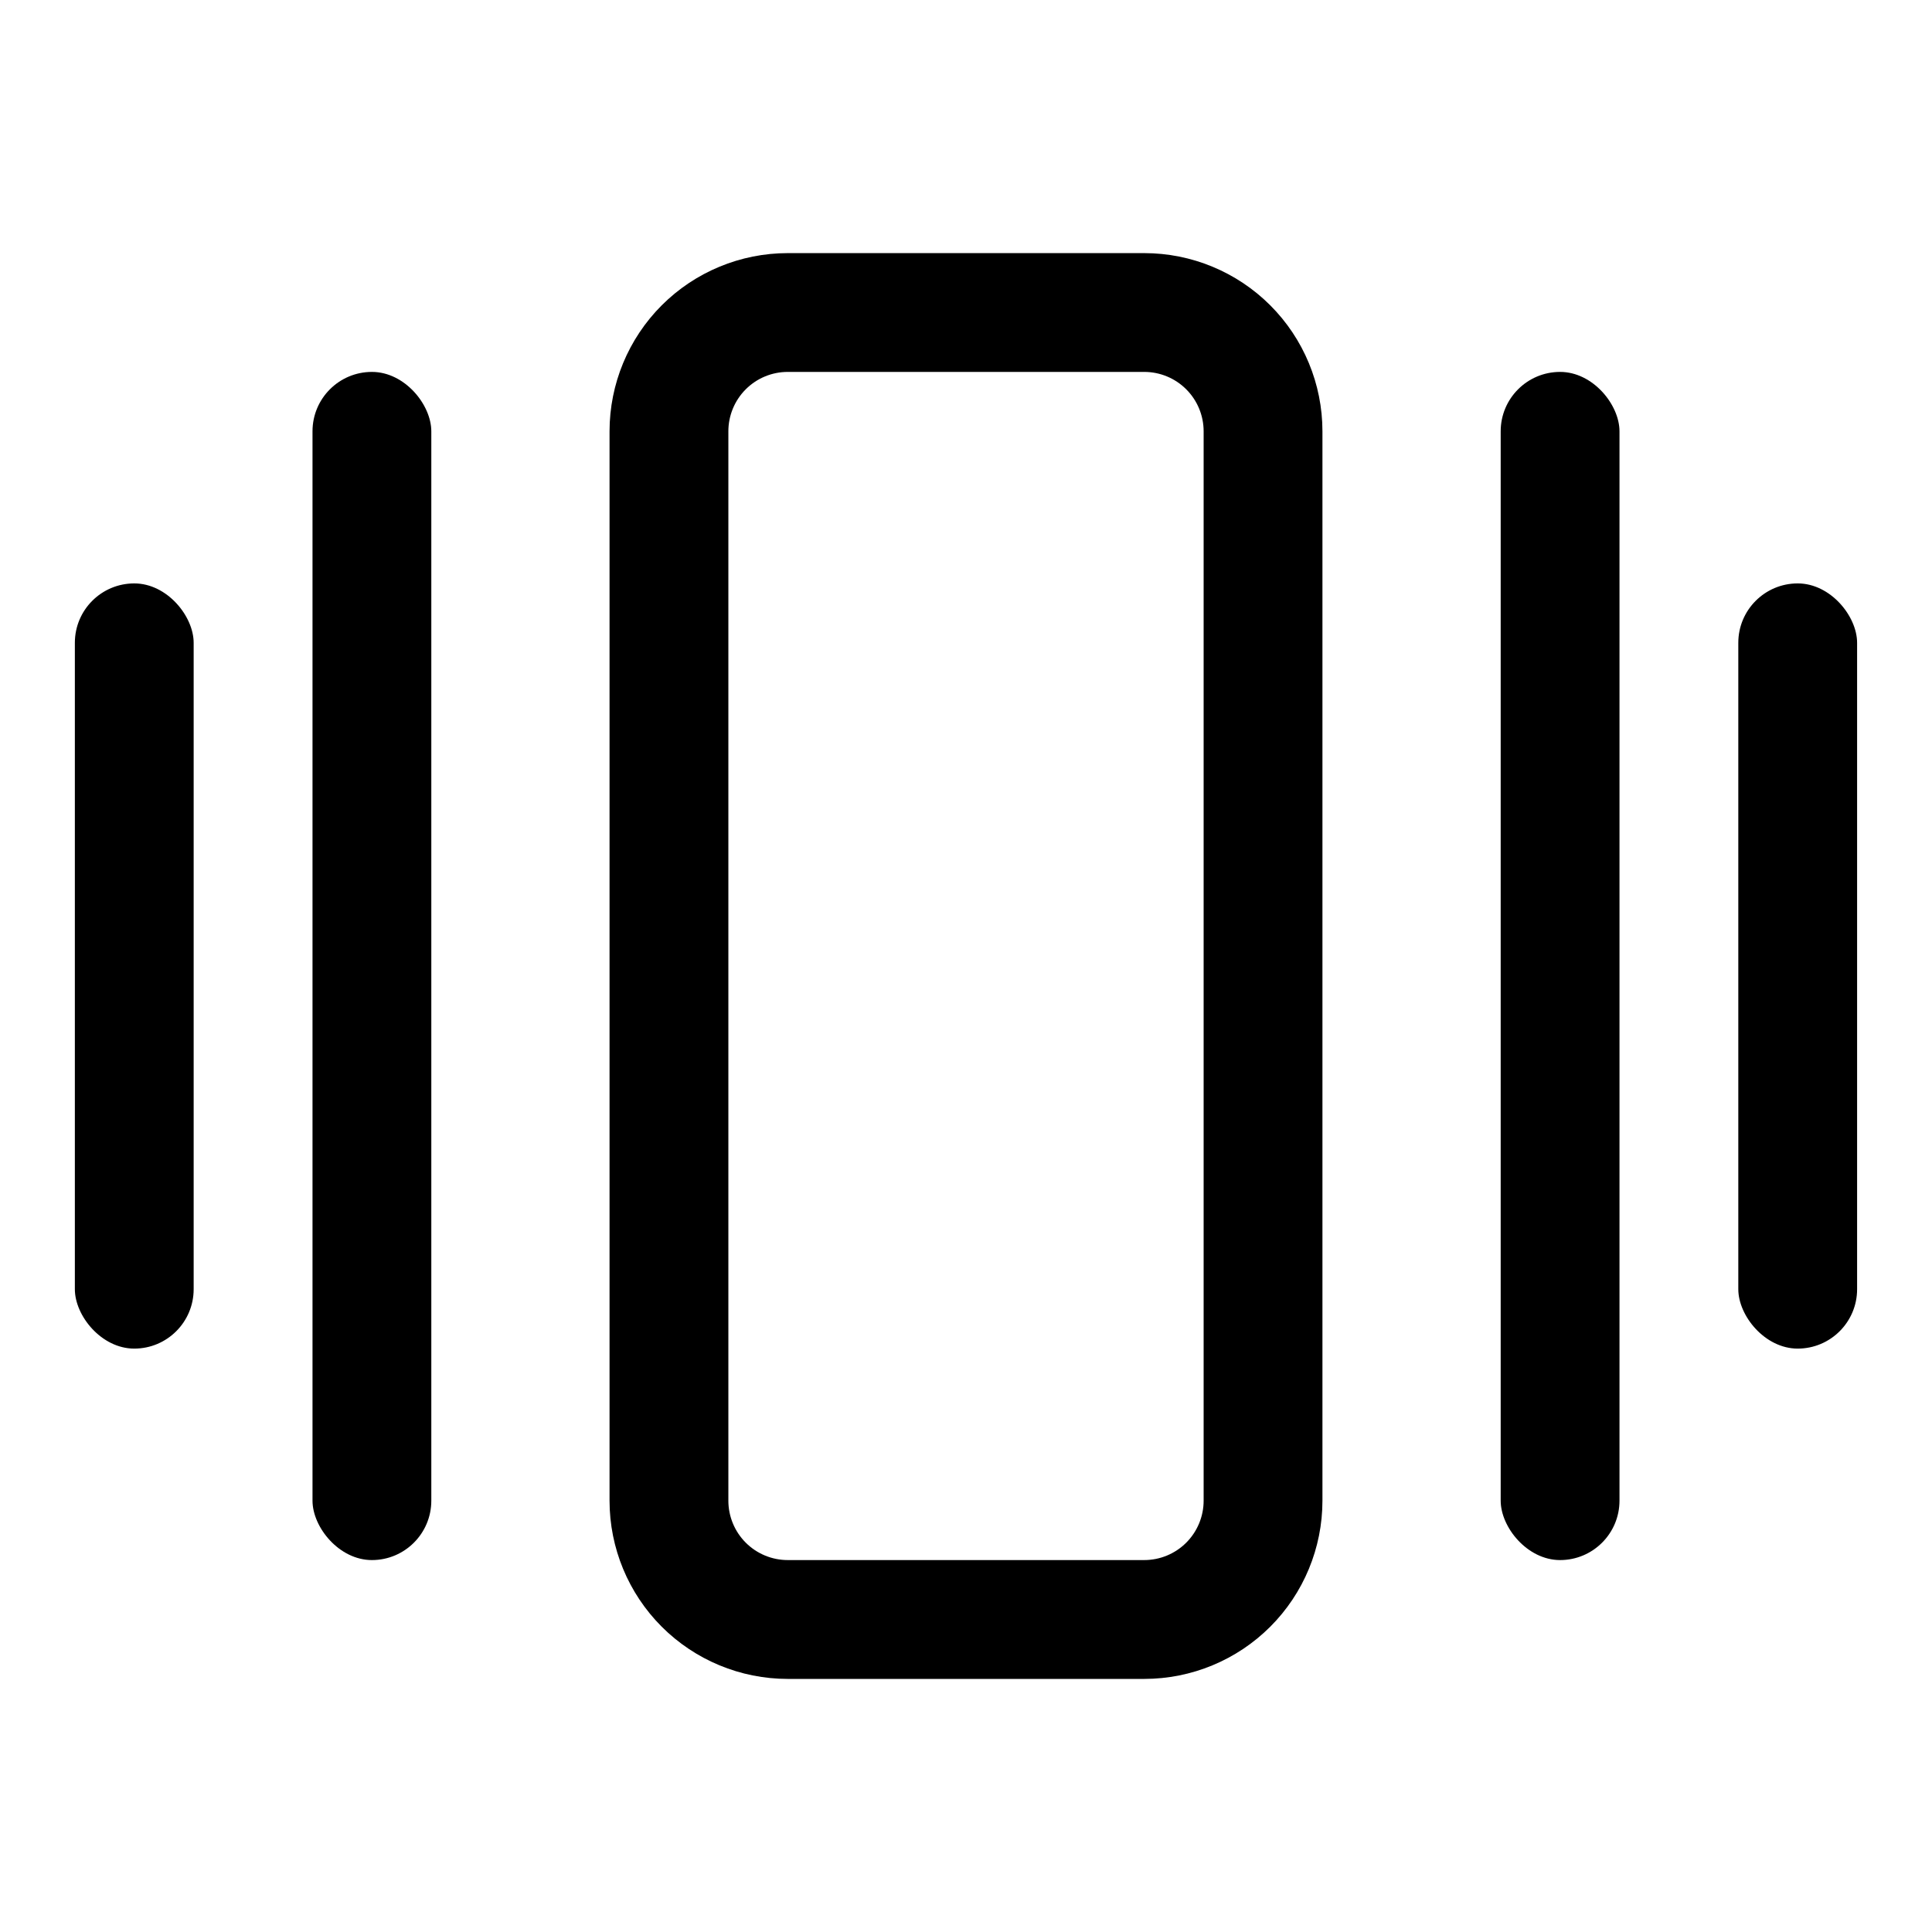
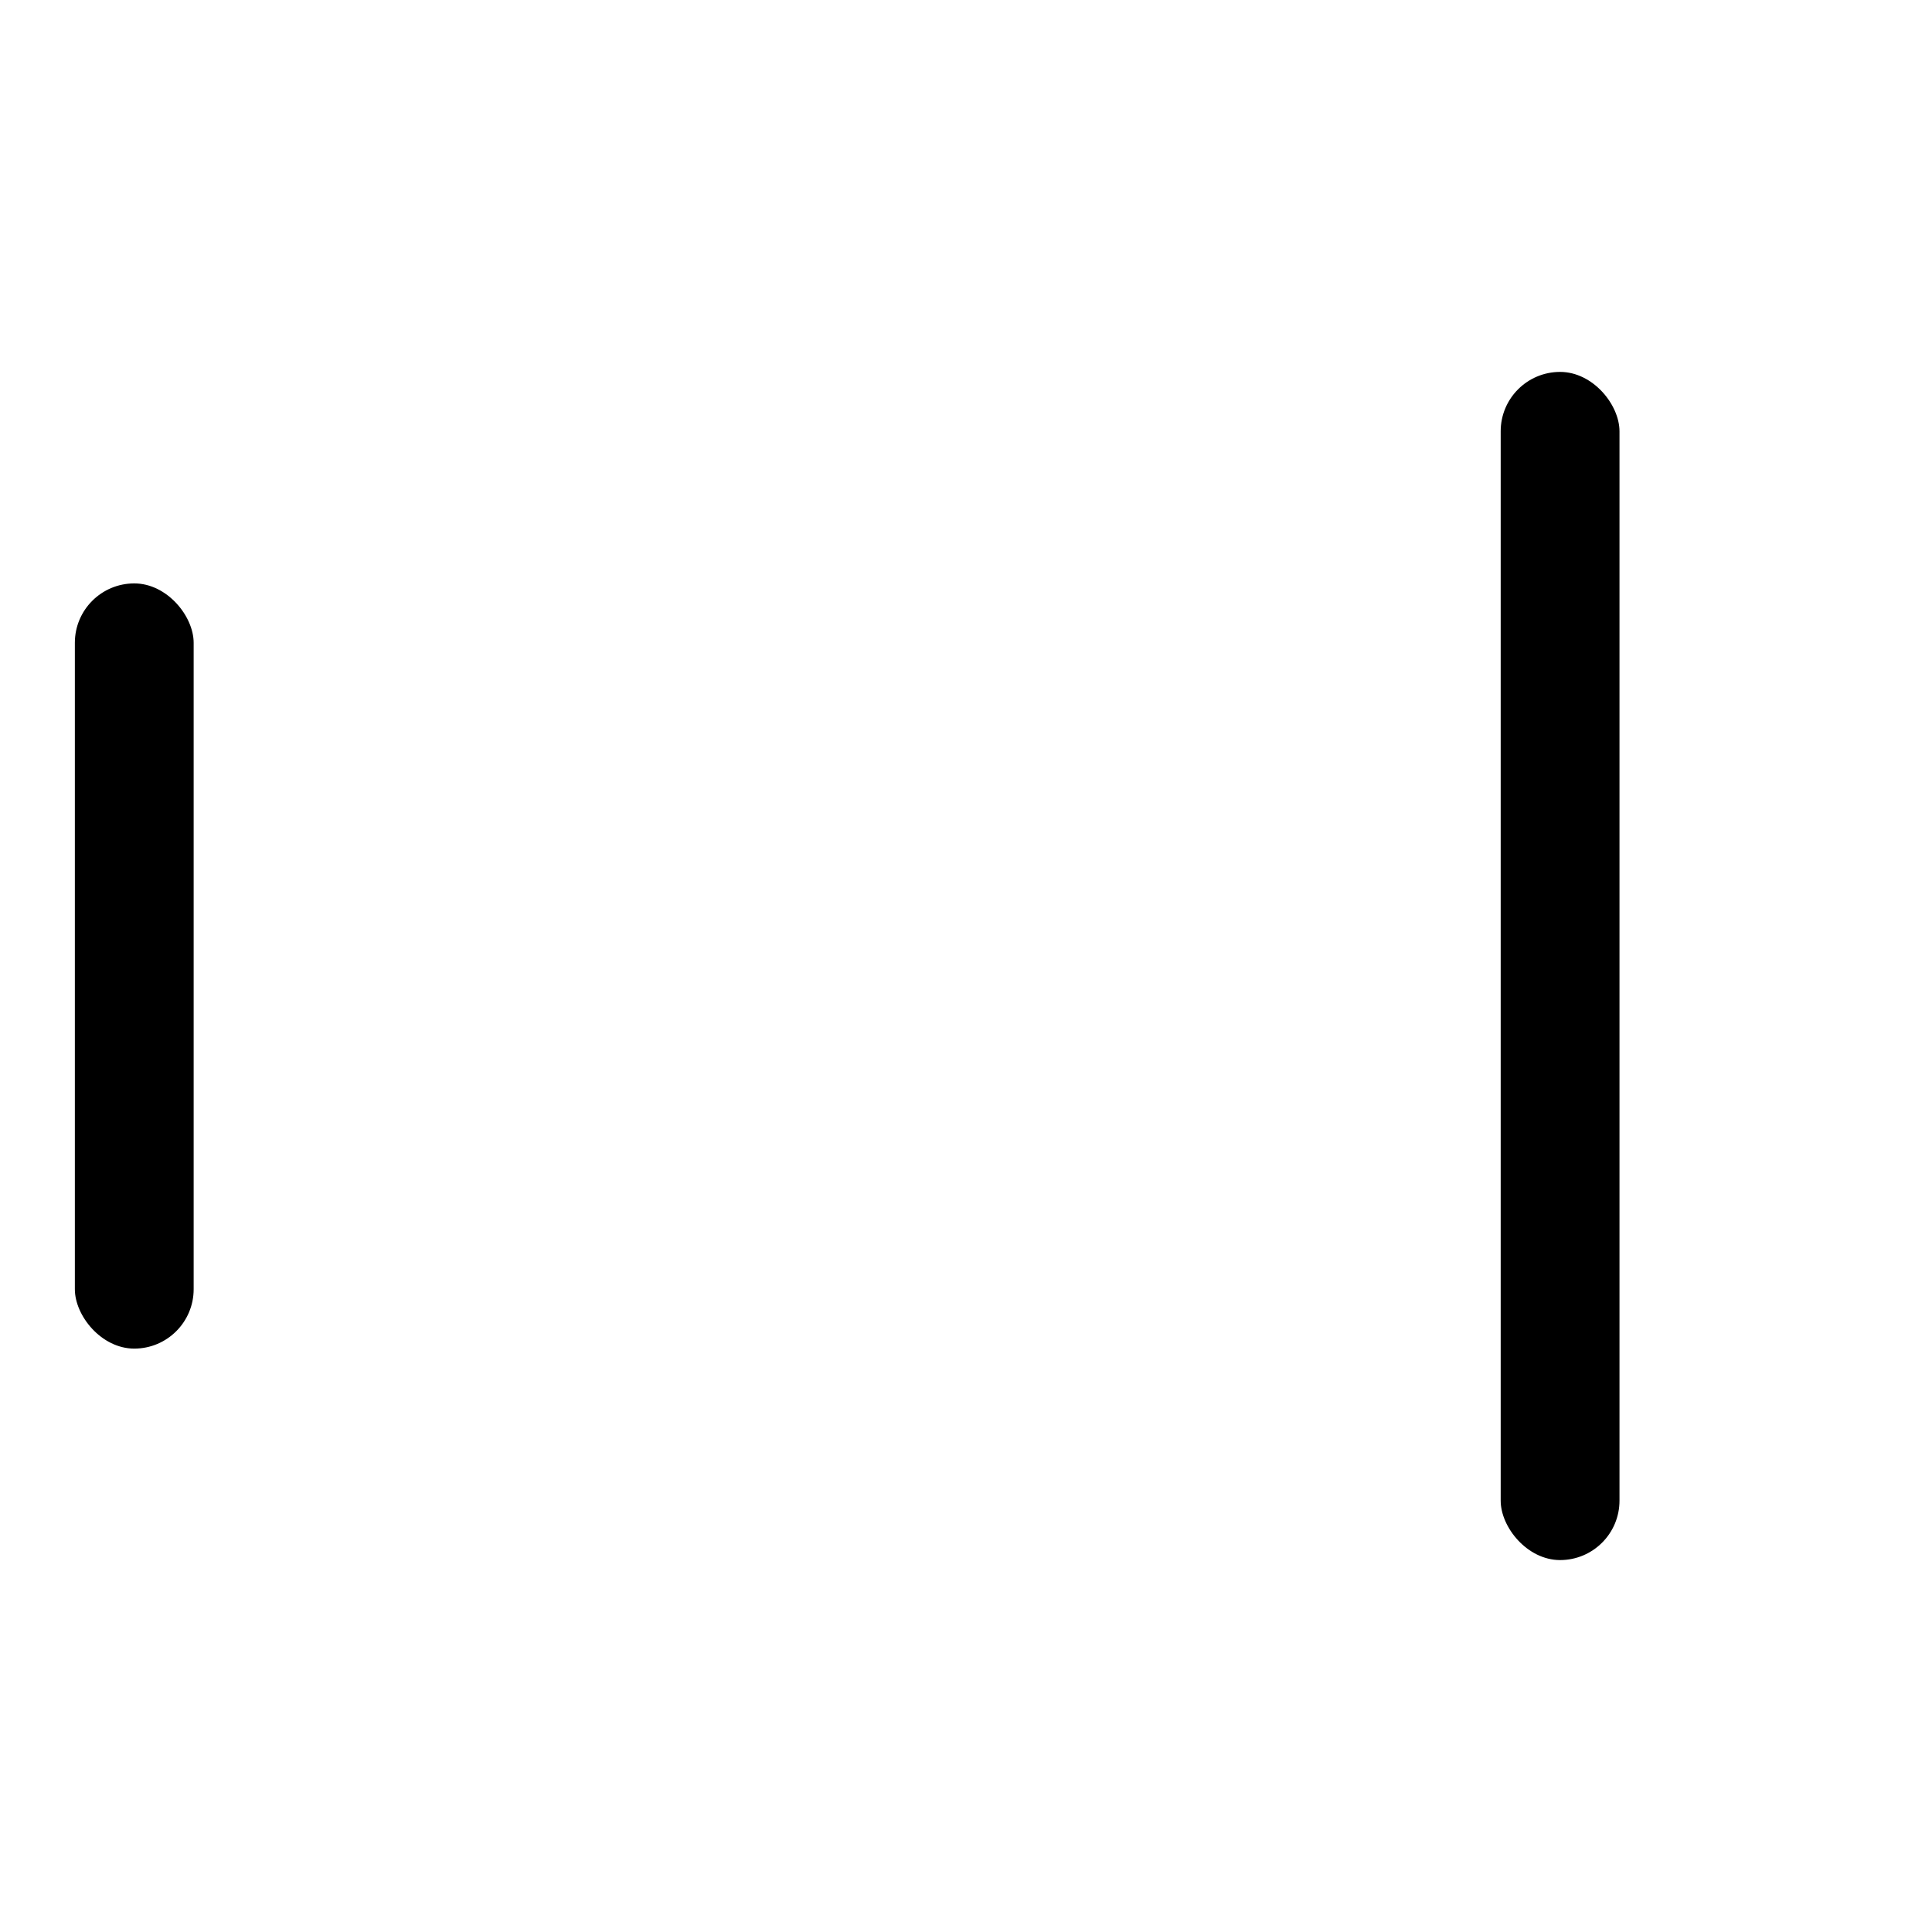
<svg xmlns="http://www.w3.org/2000/svg" fill="#000000" width="800px" height="800px" version="1.1" viewBox="144 144 512 512">
  <g>
-     <path d="m447.23 588.93h-94.465c-12.527 0-24.539-4.977-33.398-13.832-8.855-8.859-13.832-20.871-13.832-33.398v-283.39c0-12.527 4.977-24.539 13.832-33.398 8.859-8.855 20.871-13.832 33.398-13.832h94.465c12.527 0 24.539 4.977 33.398 13.832 8.859 8.859 13.832 20.871 13.832 33.398v283.39c0 12.527-4.973 24.539-13.832 33.398-8.859 8.855-20.871 13.832-33.398 13.832zm-94.465-346.37c-4.176 0-8.18 1.656-11.133 4.609-2.953 2.953-4.609 6.957-4.609 11.133v283.39c0 4.176 1.656 8.18 4.609 11.133 2.953 2.953 6.957 4.609 11.133 4.609h94.465c4.176 0 8.18-1.656 11.133-4.609s4.613-6.957 4.613-11.133v-283.39c0-4.176-1.66-8.18-4.613-11.133s-6.957-4.609-11.133-4.609z" />
-     <path d="m242.56 242.56c8.695 0 15.742 8.695 15.742 15.742v283.39c0 8.695-7.051 15.742-15.742 15.742-8.695 0-15.742-8.695-15.742-15.742v-283.39c0-8.695 7.051-15.742 15.742-15.742z" />
    <path d="m179.58 298.61c8.695 0 15.742 8.695 15.742 15.742v171.3c0 8.695-7.051 15.742-15.742 15.742-8.695 0-15.742-8.695-15.742-15.742v-171.3c0-8.695 7.051-15.742 15.742-15.742z" />
    <path d="m557.44 242.56c8.695 0 15.742 8.695 15.742 15.742v283.39c0 8.695-7.051 15.742-15.742 15.742-8.695 0-15.742-8.695-15.742-15.742v-283.39c0-8.695 7.051-15.742 15.742-15.742z" />
-     <path d="m620.41 298.61c8.695 0 15.742 8.695 15.742 15.742v171.3c0 8.695-7.051 15.742-15.742 15.742-8.695 0-15.742-8.695-15.742-15.742v-171.3c0-8.695 7.051-15.742 15.742-15.742z" />
  </g>
</svg>